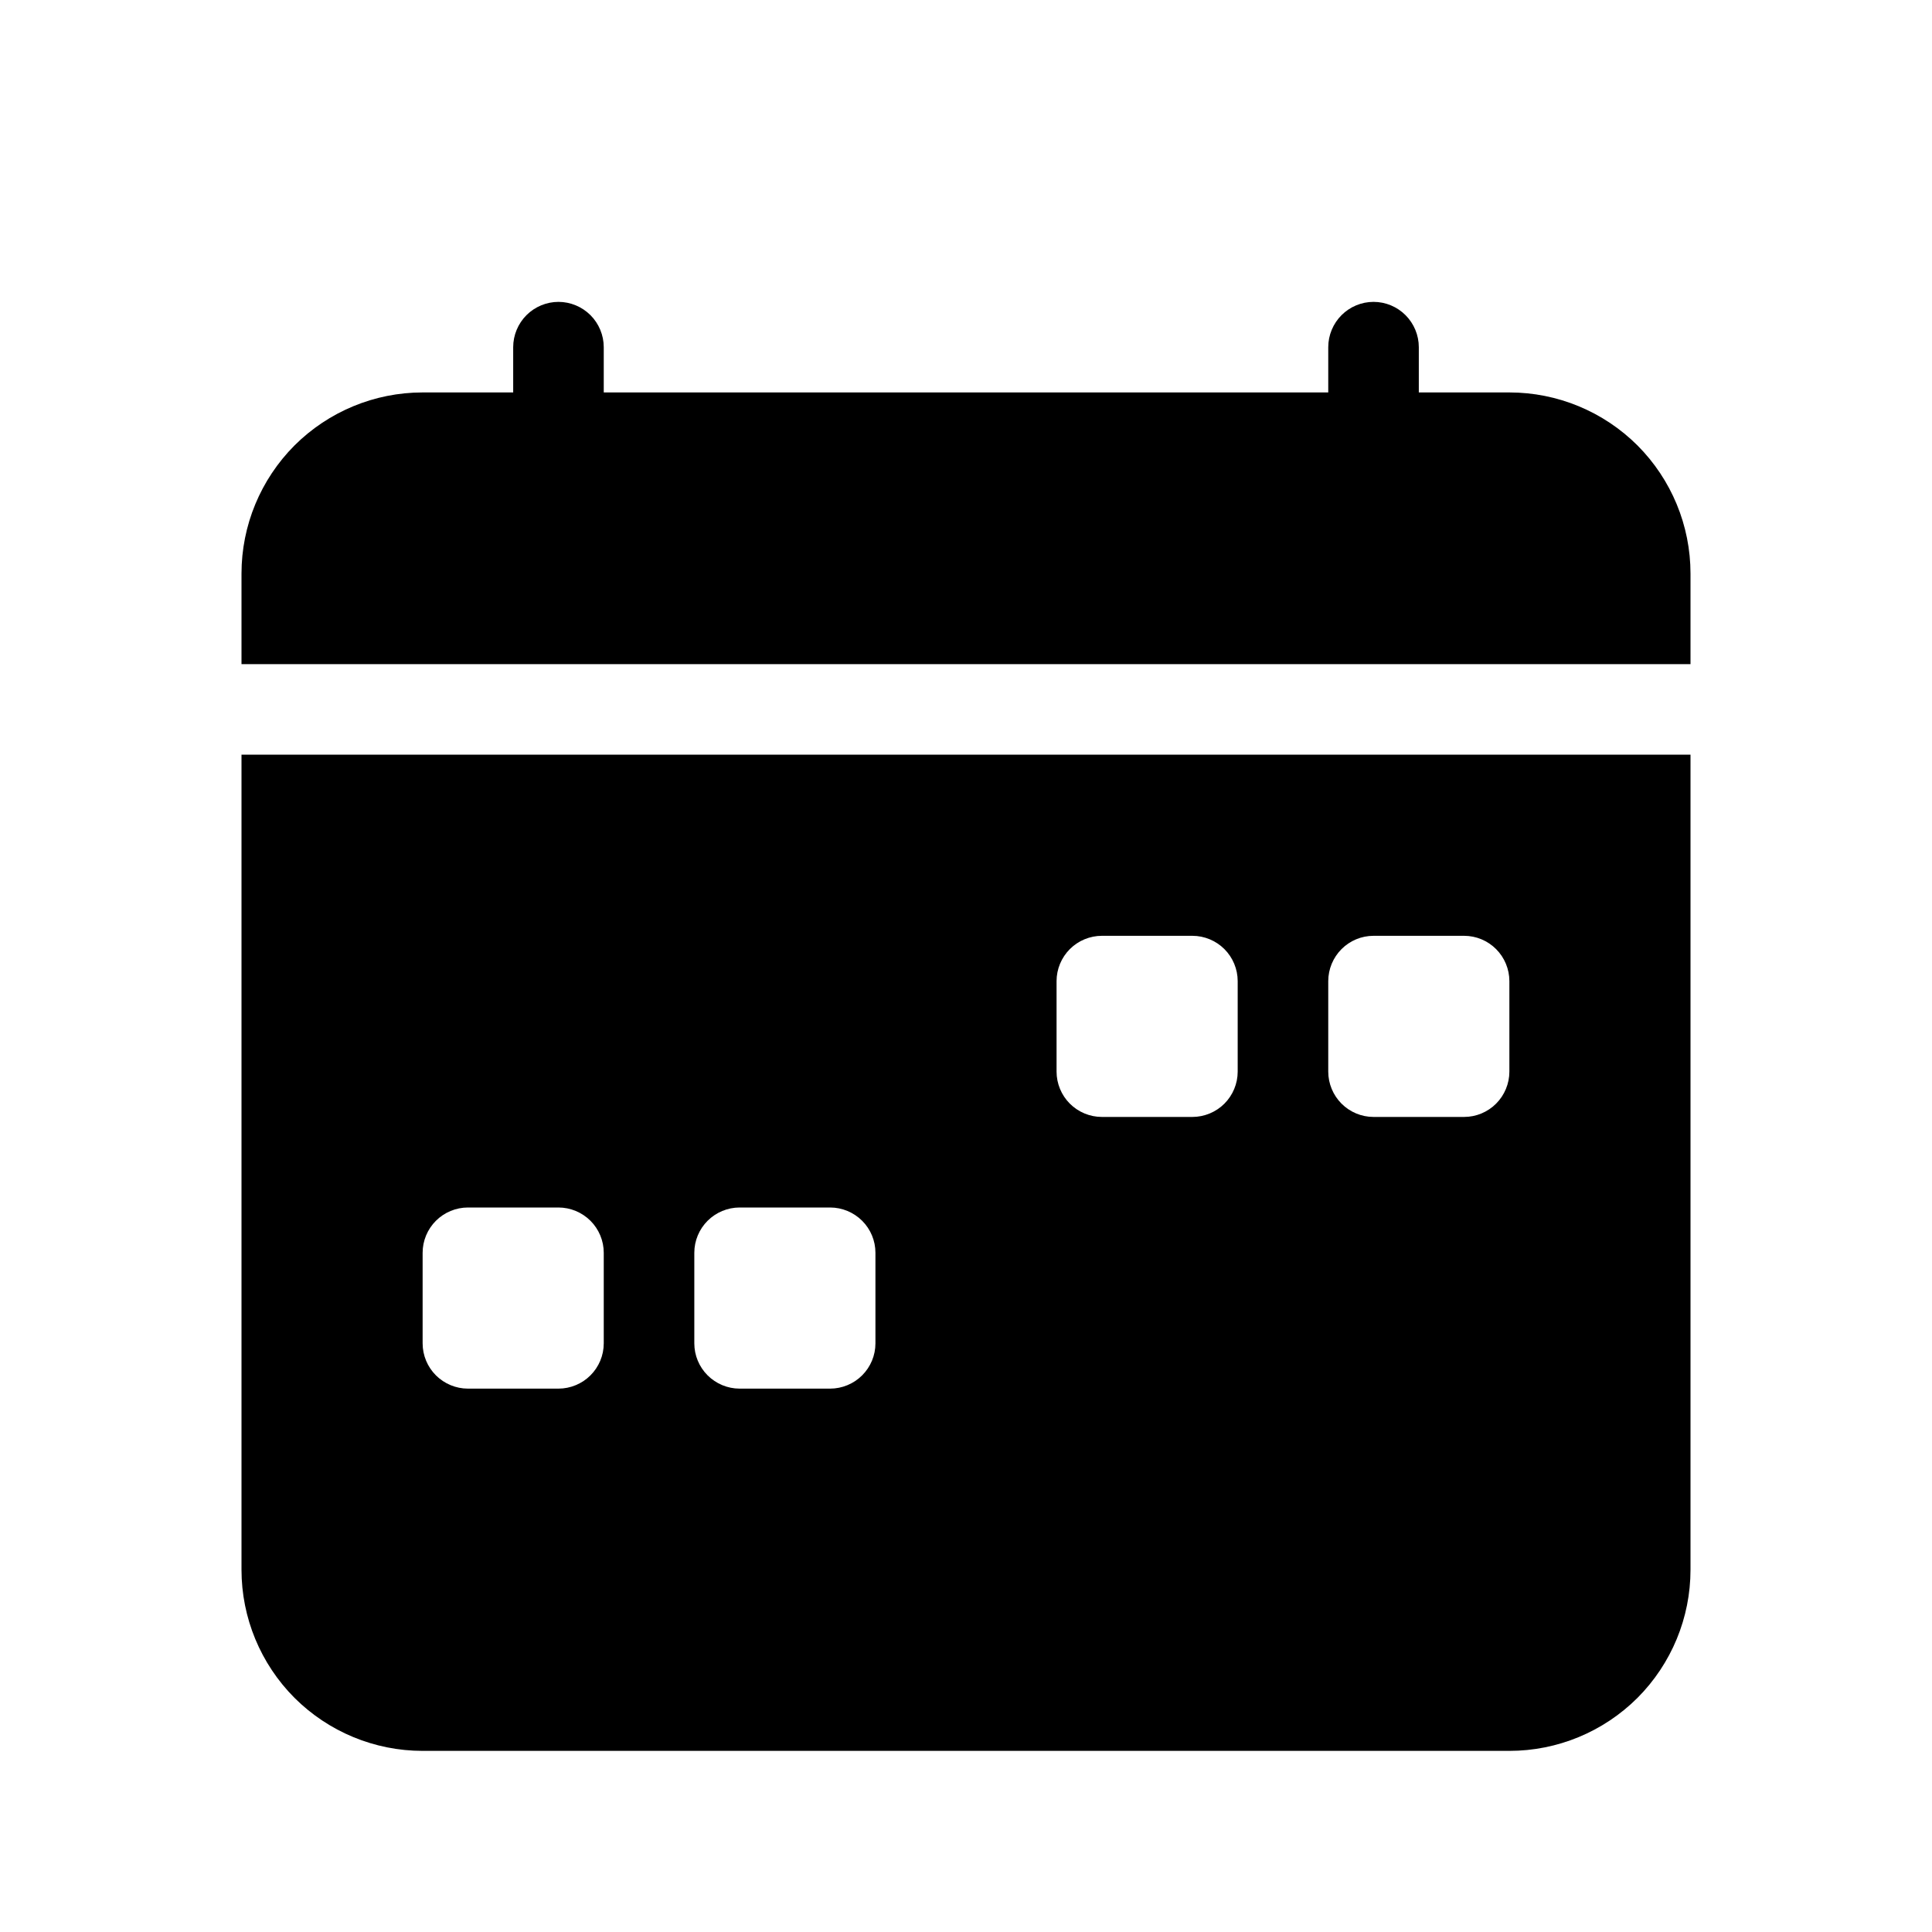
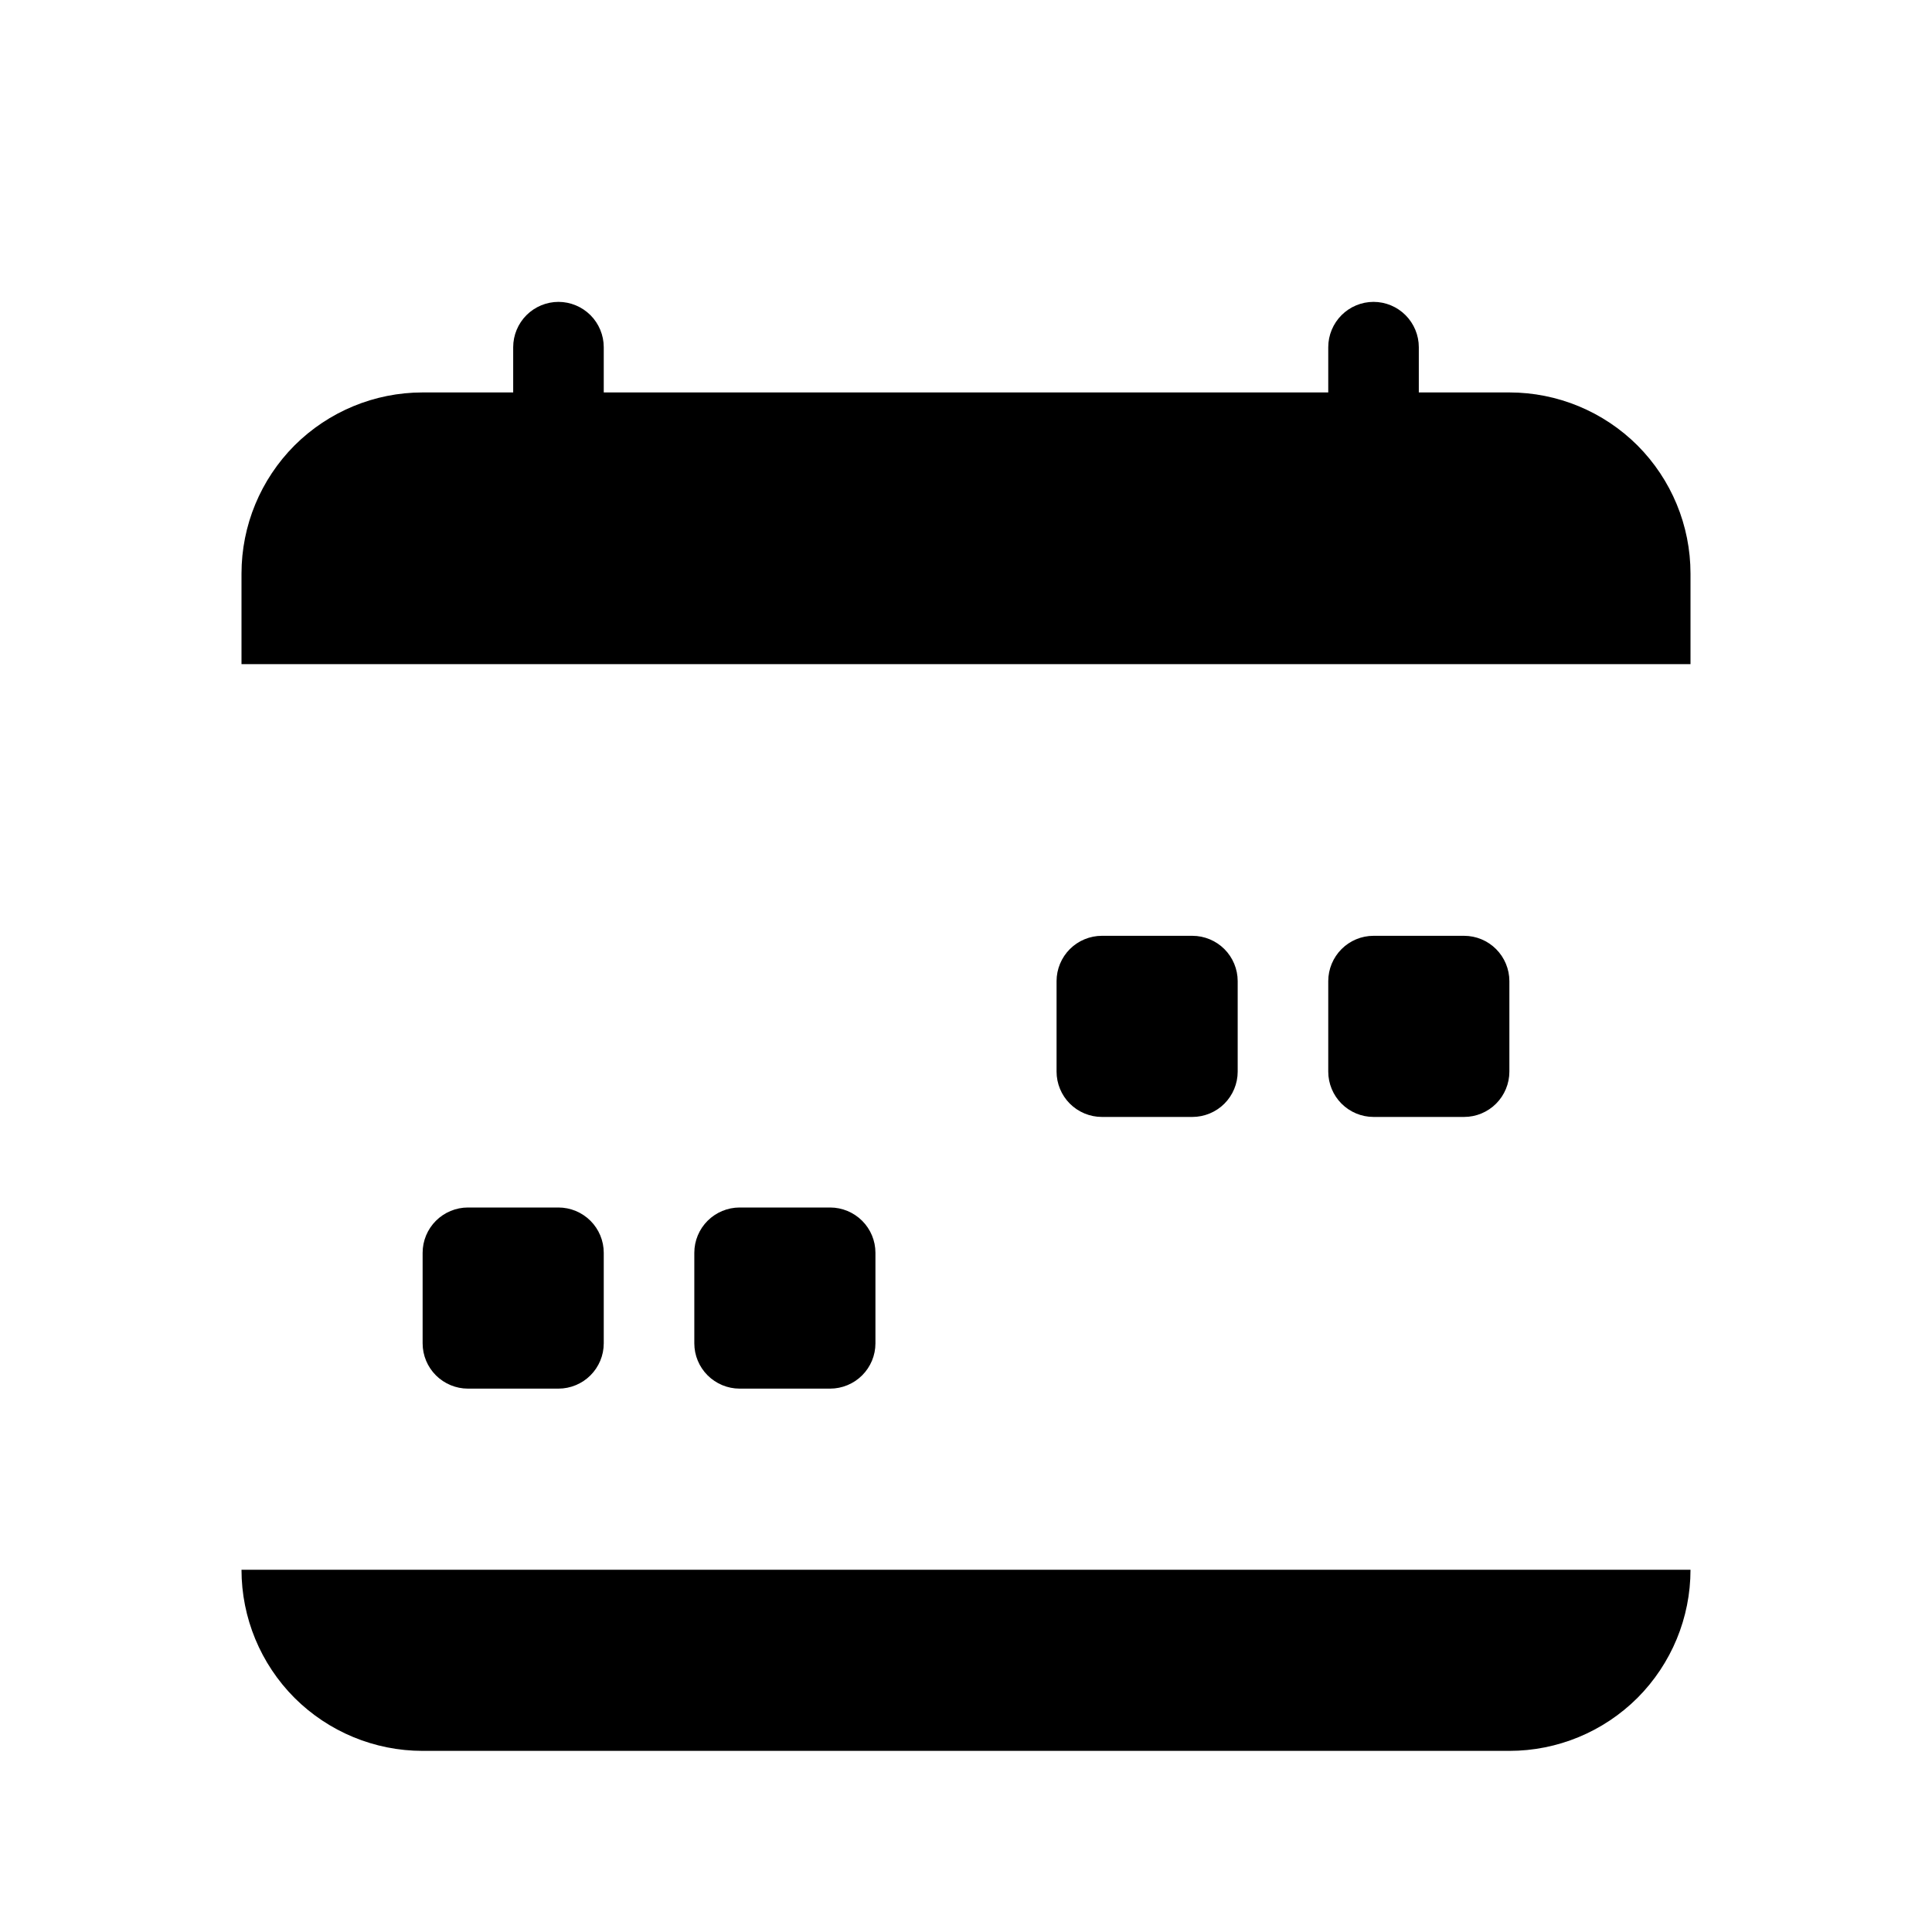
<svg xmlns="http://www.w3.org/2000/svg" width="16" height="16" viewBox="0 0 16 16" fill="none">
-   <path d="M5 2.875C5 2.776 4.96 2.68 4.89 2.61C4.82 2.54 4.724 2.5 4.625 2.5C4.526 2.5 4.43 2.54 4.36 2.61C4.29 2.68 4.25 2.776 4.25 2.875V3.25H3.5C3.102 3.25 2.721 3.408 2.439 3.689C2.158 3.971 2 4.352 2 4.75L2 5.5H14V4.75C14 4.352 13.842 3.971 13.561 3.689C13.279 3.408 12.898 3.25 12.5 3.25H11.75V2.875C11.75 2.776 11.71 2.68 11.64 2.61C11.57 2.54 11.475 2.5 11.375 2.5C11.275 2.5 11.18 2.54 11.11 2.61C11.04 2.68 11 2.776 11 2.875V3.25H5V2.875ZM14 13V6.25H2V13C2 13.398 2.158 13.779 2.439 14.061C2.721 14.342 3.102 14.5 3.5 14.5H12.5C12.898 14.5 13.279 14.342 13.561 14.061C13.842 13.779 14 13.398 14 13ZM9.125 7.75H9.875C9.974 7.75 10.07 7.79 10.14 7.86C10.21 7.93 10.25 8.026 10.25 8.125V8.875C10.25 8.974 10.21 9.07 10.14 9.14C10.07 9.21 9.974 9.25 9.875 9.25H9.125C9.026 9.25 8.93 9.21 8.86 9.14C8.79 9.07 8.75 8.974 8.75 8.875V8.125C8.75 8.026 8.79 7.93 8.86 7.86C8.93 7.79 9.026 7.75 9.125 7.75ZM11.375 7.75H12.125C12.225 7.75 12.32 7.79 12.39 7.86C12.46 7.93 12.5 8.026 12.5 8.125V8.875C12.5 8.974 12.46 9.07 12.39 9.14C12.32 9.21 12.225 9.25 12.125 9.25H11.375C11.275 9.25 11.18 9.21 11.11 9.14C11.04 9.07 11 8.974 11 8.875V8.125C11 8.026 11.04 7.93 11.11 7.86C11.18 7.79 11.275 7.75 11.375 7.75ZM3.5 10.375C3.5 10.275 3.54 10.18 3.61 10.11C3.68 10.04 3.776 10 3.875 10H4.625C4.724 10 4.82 10.04 4.89 10.11C4.96 10.18 5 10.275 5 10.375V11.125C5 11.225 4.96 11.32 4.89 11.39C4.82 11.46 4.724 11.5 4.625 11.5H3.875C3.776 11.5 3.68 11.46 3.61 11.39C3.54 11.32 3.5 11.225 3.5 11.125V10.375ZM6.125 10H6.875C6.974 10 7.07 10.04 7.14 10.11C7.21 10.18 7.25 10.275 7.25 10.375V11.125C7.25 11.225 7.21 11.32 7.14 11.39C7.07 11.46 6.974 11.5 6.875 11.5H6.125C6.026 11.5 5.93 11.46 5.86 11.39C5.79 11.32 5.75 11.225 5.75 11.125V10.375C5.75 10.275 5.79 10.18 5.86 10.11C5.93 10.04 6.026 10 6.125 10Z" fill="black" />
+   <path d="M5 2.875C5 2.776 4.96 2.68 4.89 2.61C4.82 2.54 4.724 2.5 4.625 2.5C4.526 2.5 4.43 2.54 4.36 2.61C4.29 2.68 4.25 2.776 4.25 2.875V3.25H3.5C3.102 3.25 2.721 3.408 2.439 3.689C2.158 3.971 2 4.352 2 4.75L2 5.5H14V4.75C14 4.352 13.842 3.971 13.561 3.689C13.279 3.408 12.898 3.25 12.5 3.25H11.75V2.875C11.75 2.776 11.71 2.68 11.64 2.61C11.57 2.54 11.475 2.5 11.375 2.5C11.275 2.5 11.18 2.54 11.11 2.61C11.04 2.68 11 2.776 11 2.875V3.25H5V2.875ZM14 13H2V13C2 13.398 2.158 13.779 2.439 14.061C2.721 14.342 3.102 14.5 3.5 14.5H12.5C12.898 14.5 13.279 14.342 13.561 14.061C13.842 13.779 14 13.398 14 13ZM9.125 7.75H9.875C9.974 7.75 10.07 7.79 10.14 7.86C10.21 7.93 10.25 8.026 10.25 8.125V8.875C10.25 8.974 10.21 9.07 10.14 9.14C10.07 9.21 9.974 9.25 9.875 9.25H9.125C9.026 9.25 8.93 9.21 8.86 9.14C8.79 9.07 8.75 8.974 8.75 8.875V8.125C8.75 8.026 8.79 7.93 8.86 7.86C8.93 7.79 9.026 7.75 9.125 7.75ZM11.375 7.75H12.125C12.225 7.75 12.32 7.79 12.39 7.86C12.46 7.93 12.5 8.026 12.5 8.125V8.875C12.5 8.974 12.46 9.07 12.39 9.14C12.32 9.21 12.225 9.25 12.125 9.25H11.375C11.275 9.25 11.18 9.21 11.11 9.14C11.04 9.07 11 8.974 11 8.875V8.125C11 8.026 11.04 7.93 11.11 7.86C11.18 7.79 11.275 7.75 11.375 7.75ZM3.5 10.375C3.5 10.275 3.54 10.18 3.61 10.11C3.68 10.04 3.776 10 3.875 10H4.625C4.724 10 4.82 10.04 4.89 10.11C4.96 10.18 5 10.275 5 10.375V11.125C5 11.225 4.96 11.32 4.89 11.39C4.82 11.46 4.724 11.5 4.625 11.5H3.875C3.776 11.5 3.68 11.46 3.61 11.39C3.54 11.32 3.5 11.225 3.5 11.125V10.375ZM6.125 10H6.875C6.974 10 7.07 10.04 7.14 10.11C7.21 10.18 7.25 10.275 7.25 10.375V11.125C7.25 11.225 7.21 11.32 7.14 11.39C7.07 11.46 6.974 11.5 6.875 11.5H6.125C6.026 11.5 5.93 11.46 5.86 11.39C5.79 11.32 5.75 11.225 5.75 11.125V10.375C5.75 10.275 5.79 10.18 5.86 10.11C5.93 10.04 6.026 10 6.125 10Z" fill="black" />
</svg>